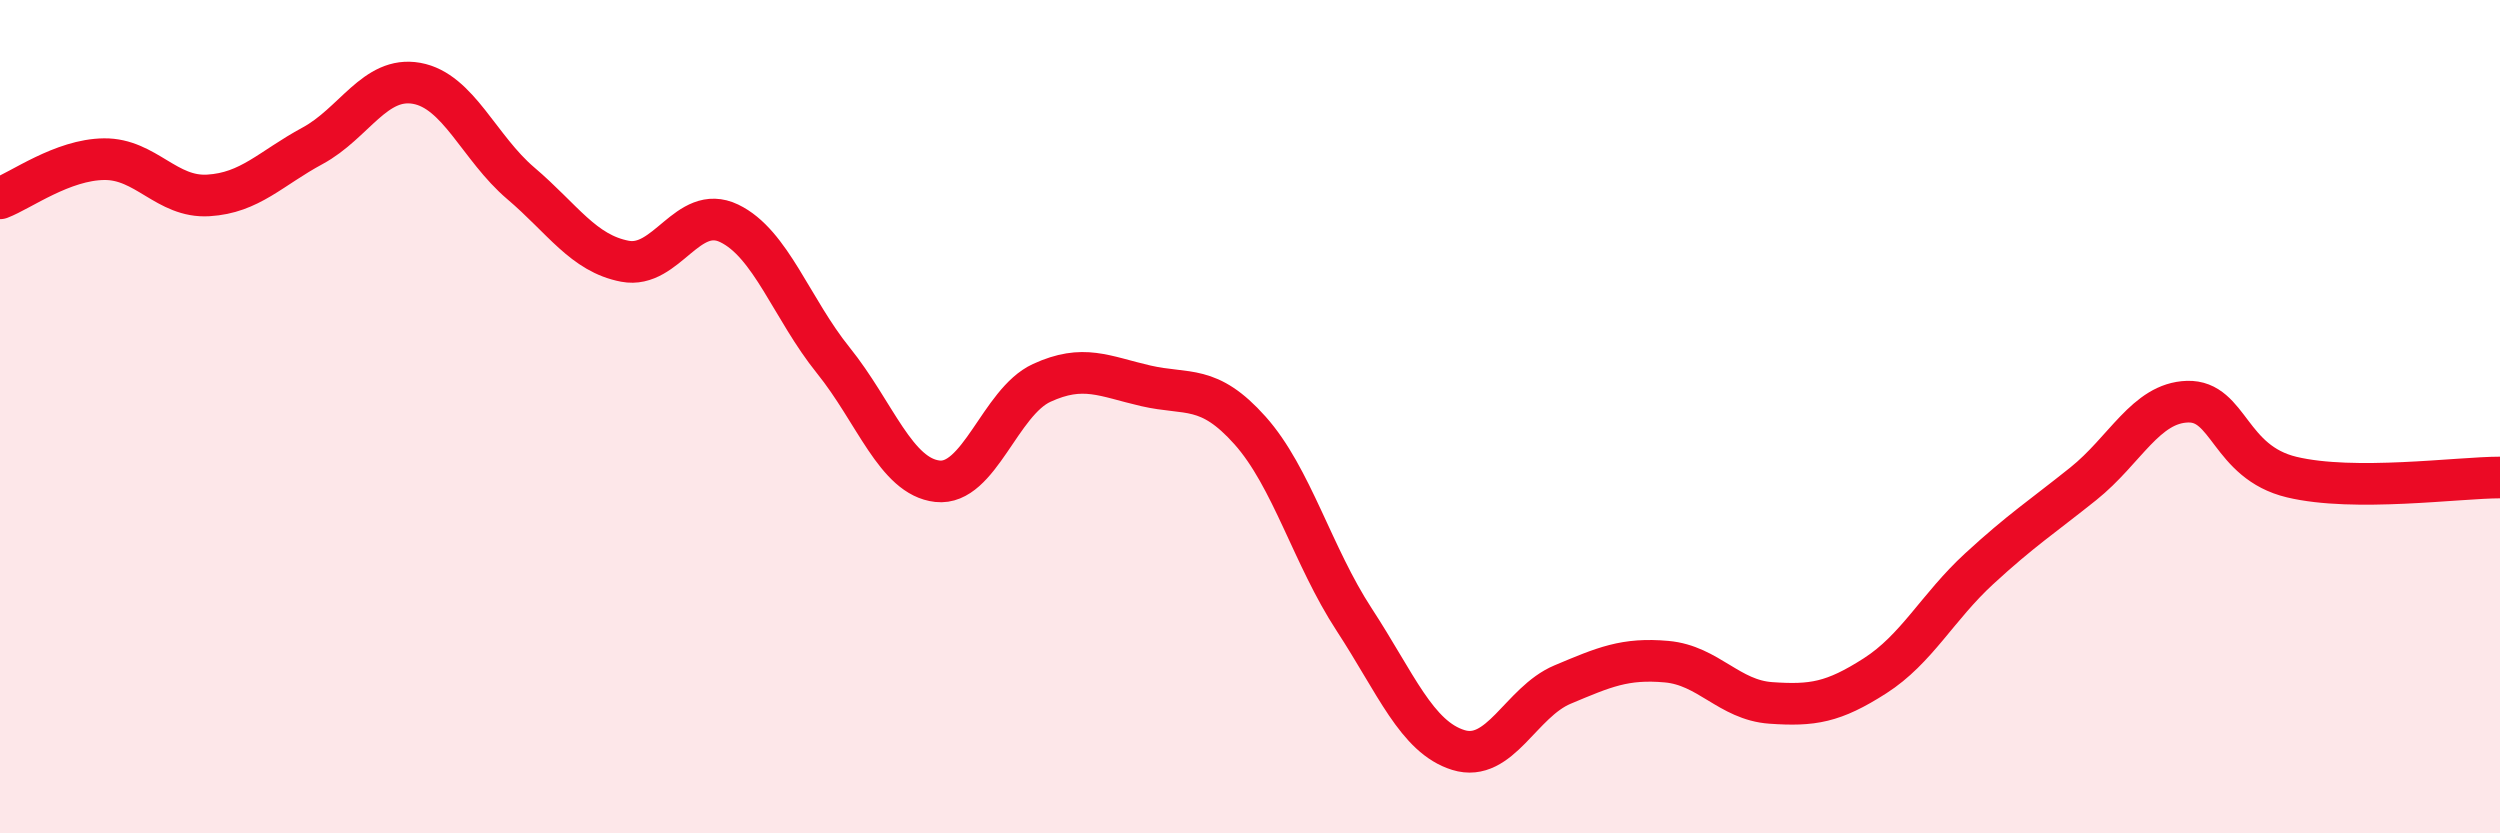
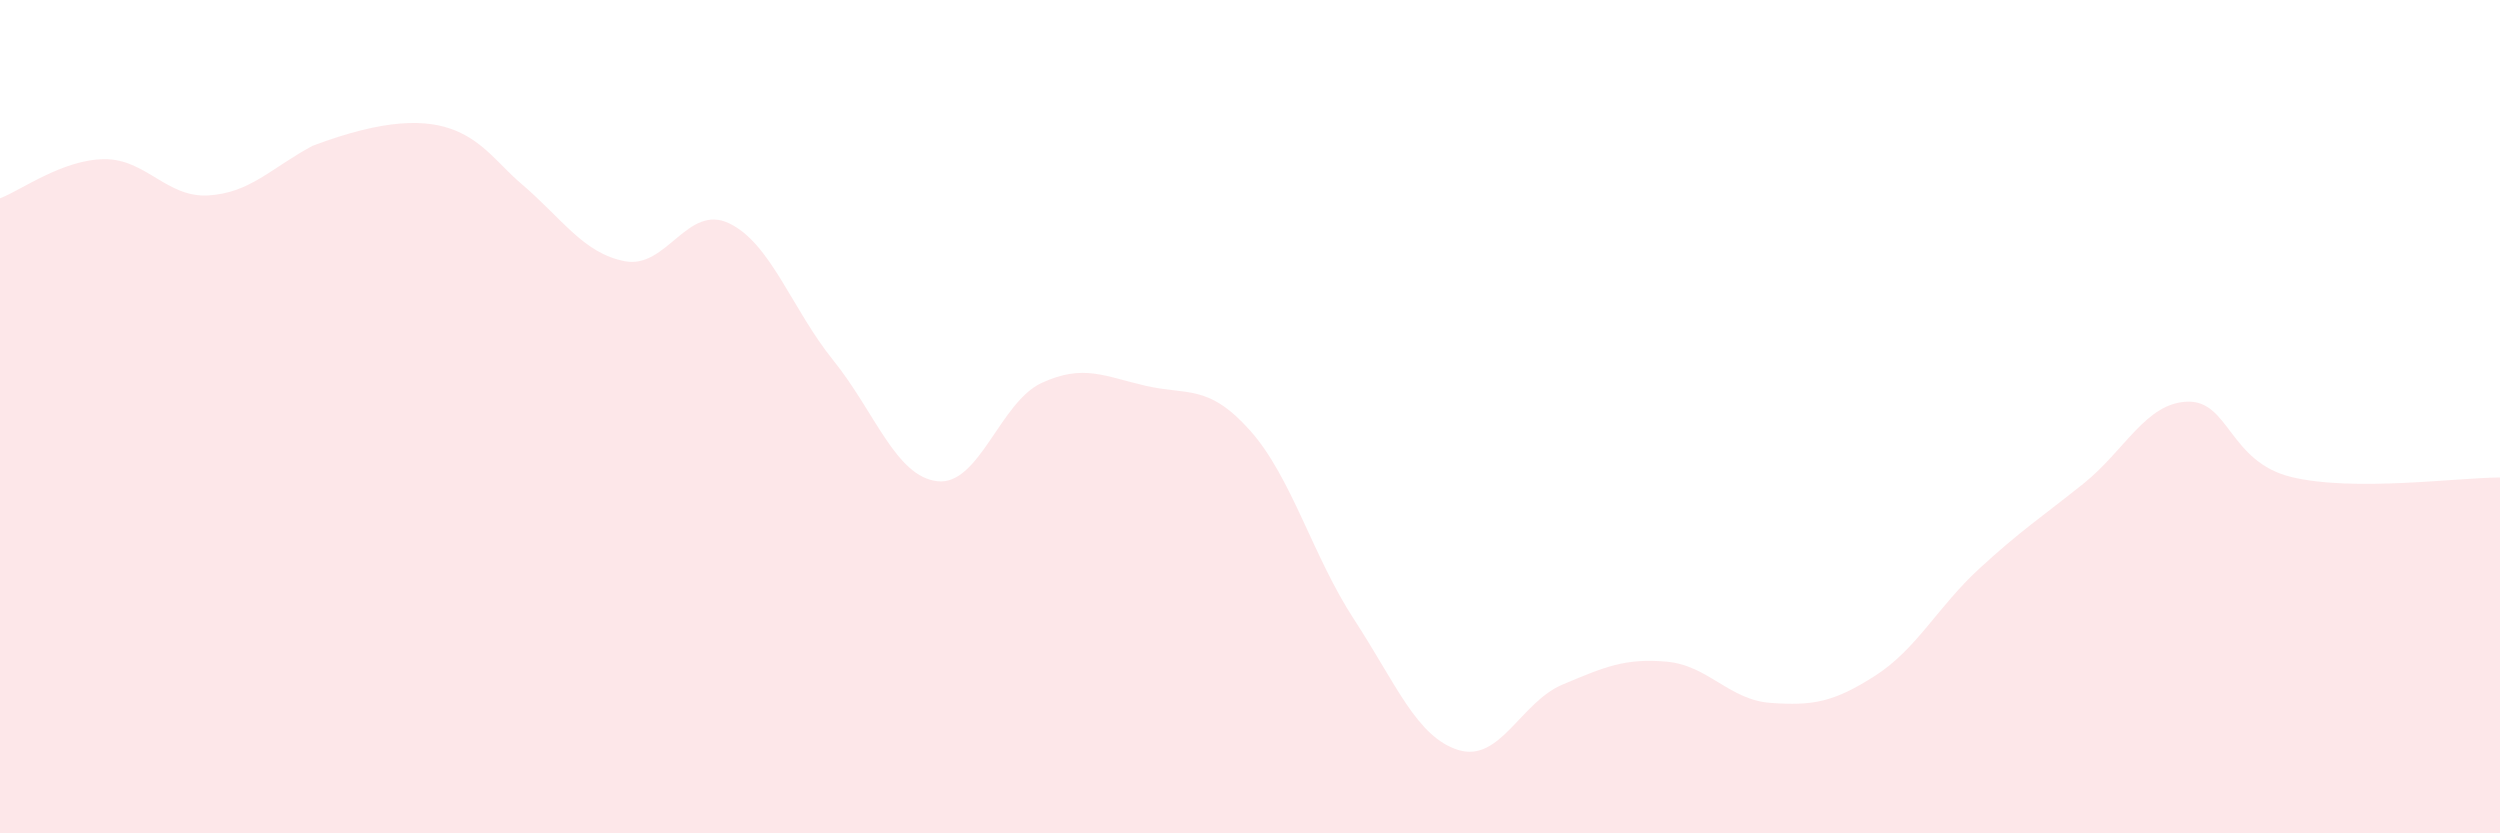
<svg xmlns="http://www.w3.org/2000/svg" width="60" height="20" viewBox="0 0 60 20">
-   <path d="M 0,4.76 C 0.5,4.57 1.5,3.83 2.5,3.82 C 3.5,3.81 4,4.75 5,4.69 C 6,4.63 6.5,4.04 7.5,3.5 C 8.5,2.96 9,1.82 10,2 C 11,2.18 11.5,3.55 12.5,4.4 C 13.5,5.25 14,6.08 15,6.27 C 16,6.46 16.5,4.88 17.5,5.36 C 18.5,5.84 19,7.41 20,8.65 C 21,9.89 21.5,11.44 22.5,11.55 C 23.5,11.66 24,9.65 25,9.19 C 26,8.73 26.5,9.03 27.5,9.26 C 28.5,9.49 29,9.21 30,10.33 C 31,11.45 31.5,13.34 32.5,14.87 C 33.5,16.4 34,17.69 35,18 C 36,18.31 36.5,16.85 37.5,16.43 C 38.5,16.01 39,15.79 40,15.88 C 41,15.97 41.5,16.8 42.5,16.87 C 43.5,16.94 44,16.86 45,16.22 C 46,15.58 46.5,14.57 47.5,13.65 C 48.5,12.73 49,12.41 50,11.61 C 51,10.81 51.5,9.67 52.5,9.64 C 53.5,9.61 53.5,11.09 55,11.45 C 56.5,11.81 59,11.46 60,11.46L60 20L0 20Z" fill="#EB0A25" opacity="0.1" stroke-linecap="round" stroke-linejoin="round" />
-   <path d="M 0,4.76 C 0.5,4.57 1.5,3.83 2.5,3.82 C 3.5,3.81 4,4.75 5,4.69 C 6,4.63 6.5,4.04 7.5,3.5 C 8.5,2.96 9,1.82 10,2 C 11,2.18 11.5,3.55 12.5,4.4 C 13.5,5.25 14,6.08 15,6.27 C 16,6.46 16.5,4.88 17.5,5.36 C 18.5,5.84 19,7.41 20,8.65 C 21,9.89 21.5,11.44 22.5,11.55 C 23.5,11.66 24,9.65 25,9.19 C 26,8.73 26.5,9.03 27.5,9.26 C 28.5,9.49 29,9.21 30,10.33 C 31,11.45 31.5,13.34 32.5,14.87 C 33.5,16.4 34,17.69 35,18 C 36,18.31 36.5,16.85 37.5,16.43 C 38.5,16.01 39,15.79 40,15.88 C 41,15.97 41.5,16.8 42.5,16.87 C 43.5,16.94 44,16.86 45,16.22 C 46,15.58 46.5,14.57 47.5,13.65 C 48.5,12.73 49,12.41 50,11.61 C 51,10.81 51.5,9.67 52.5,9.64 C 53.5,9.61 53.5,11.09 55,11.45 C 56.5,11.81 59,11.46 60,11.46" stroke="#EB0A25" stroke-width="1" fill="none" stroke-linecap="round" stroke-linejoin="round" />
+   <path d="M 0,4.76 C 0.5,4.57 1.5,3.83 2.5,3.82 C 3.5,3.81 4,4.75 5,4.69 C 6,4.63 6.5,4.04 7.5,3.5 C 11,2.18 11.5,3.55 12.5,4.4 C 13.5,5.25 14,6.08 15,6.27 C 16,6.46 16.5,4.88 17.5,5.36 C 18.5,5.84 19,7.41 20,8.65 C 21,9.89 21.5,11.44 22.5,11.55 C 23.5,11.66 24,9.65 25,9.19 C 26,8.73 26.5,9.03 27.5,9.26 C 28.5,9.49 29,9.21 30,10.33 C 31,11.45 31.5,13.34 32.5,14.87 C 33.5,16.4 34,17.69 35,18 C 36,18.31 36.5,16.85 37.5,16.43 C 38.5,16.01 39,15.79 40,15.88 C 41,15.97 41.5,16.8 42.5,16.87 C 43.5,16.94 44,16.86 45,16.22 C 46,15.58 46.5,14.57 47.5,13.65 C 48.5,12.73 49,12.41 50,11.61 C 51,10.81 51.5,9.67 52.5,9.64 C 53.5,9.61 53.5,11.09 55,11.45 C 56.5,11.81 59,11.46 60,11.46L60 20L0 20Z" fill="#EB0A25" opacity="0.1" stroke-linecap="round" stroke-linejoin="round" />
</svg>